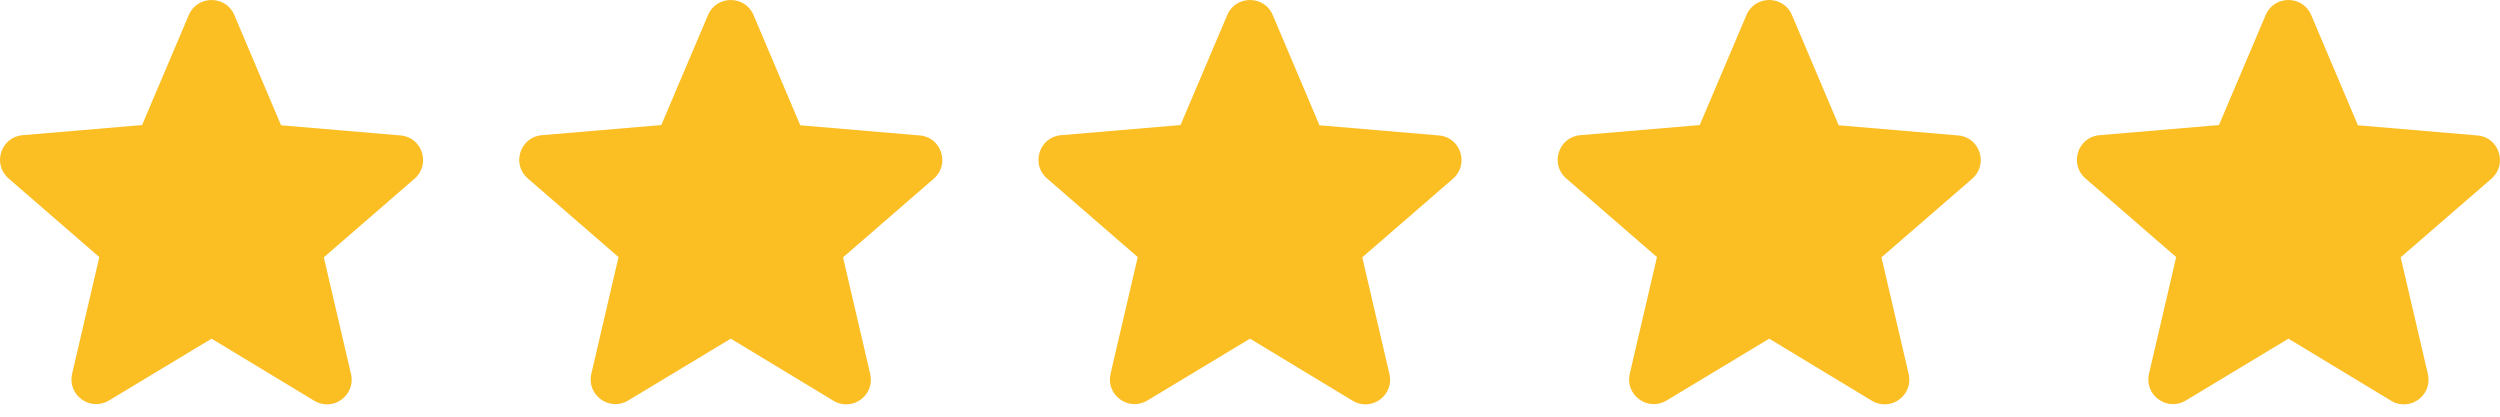
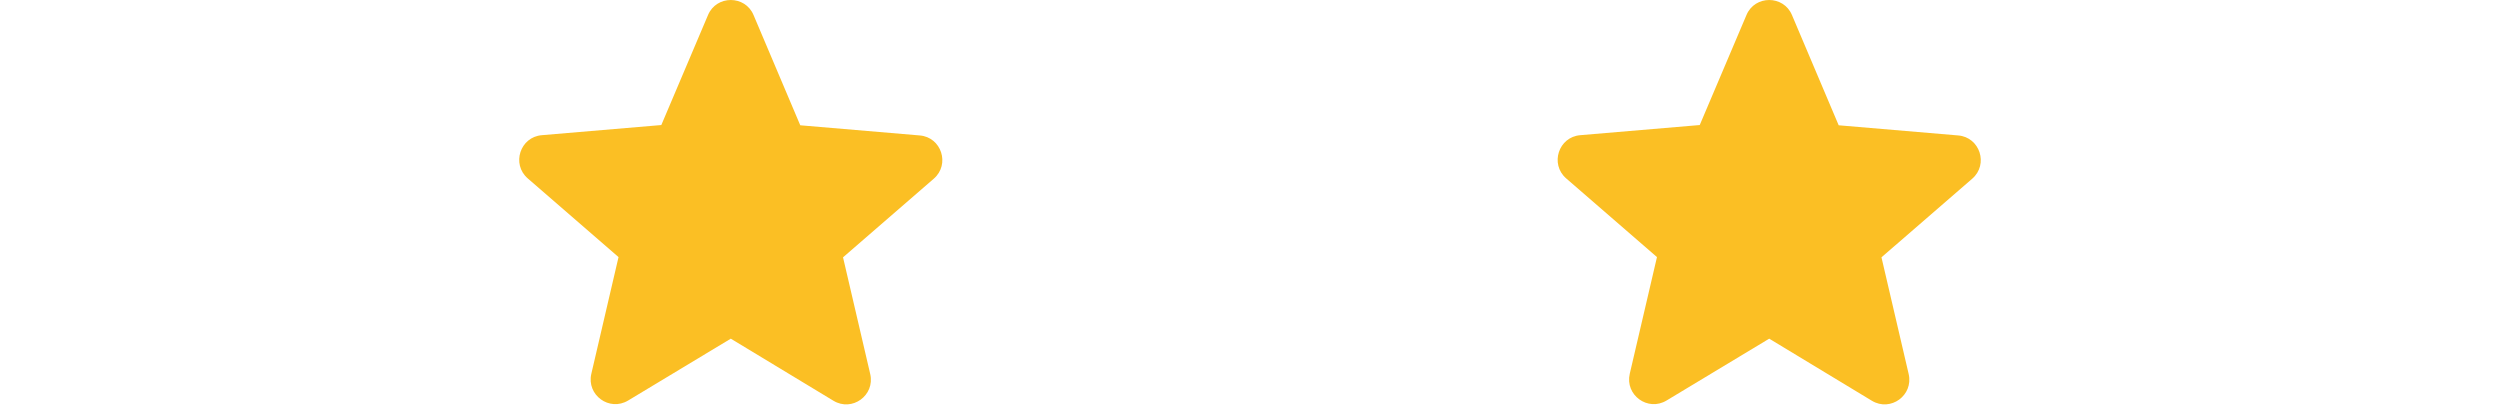
<svg xmlns="http://www.w3.org/2000/svg" width="114" height="19" viewBox="0 0 114 19" fill="none">
-   <path d="M9.647 15.443L14.326 18.273C15.183 18.792 16.232 18.025 16.006 17.055L14.766 11.734L18.904 8.149C19.659 7.495 19.253 6.254 18.261 6.176L12.816 5.713L10.685 0.685C10.301 -0.228 8.994 -0.228 8.61 0.685L6.479 5.702L1.034 6.164C0.042 6.243 -0.364 7.483 0.391 8.137L4.529 11.723L3.289 17.044C3.063 18.014 4.112 18.78 4.969 18.262L9.647 15.443Z" fill="#FBBF24" />
  <path d="M33.324 15.443L38.003 18.273C38.859 18.792 39.908 18.025 39.682 17.055L38.442 11.734L42.58 8.149C43.335 7.495 42.929 6.254 41.937 6.176L36.492 5.713L34.361 0.685C33.978 -0.228 32.67 -0.228 32.286 0.685L30.156 5.702L24.71 6.164C23.718 6.243 23.312 7.483 24.067 8.137L28.205 11.723L26.965 17.044C26.739 18.014 27.788 18.78 28.645 18.262L33.324 15.443Z" fill="#FBBF24" />
-   <path d="M57 15.443L61.679 18.273C62.536 18.792 63.584 18.025 63.359 17.055L62.119 11.734L66.256 8.149C67.012 7.495 66.606 6.254 65.614 6.176L60.168 5.713L58.037 0.685C57.654 -0.228 56.346 -0.228 55.963 0.685L53.832 5.702L48.386 6.164C47.394 6.243 46.988 7.483 47.744 8.137L51.881 11.723L50.641 17.044C50.416 18.014 51.464 18.78 52.321 18.262L57 15.443Z" fill="#FBBF24" />
  <path d="M80.676 15.443L85.355 18.273C86.212 18.792 87.26 18.025 87.035 17.055L85.795 11.734L89.933 8.149C90.688 7.495 90.282 6.254 89.29 6.176L83.844 5.713L81.713 0.685C81.33 -0.228 80.022 -0.228 79.639 0.685L77.508 5.702L72.063 6.164C71.07 6.243 70.665 7.483 71.42 8.137L75.558 11.723L74.317 17.044C74.092 18.014 75.141 18.78 75.997 18.262L80.676 15.443Z" fill="#FBBF24" />
-   <path d="M104.353 15.443L109.031 18.273C109.888 18.792 110.937 18.025 110.711 17.055L109.471 11.734L113.609 8.149C114.364 7.495 113.958 6.254 112.966 6.176L107.521 5.713L105.39 0.685C105.006 -0.228 103.699 -0.228 103.315 0.685L101.184 5.702L95.739 6.164C94.747 6.243 94.341 7.483 95.096 8.137L99.234 11.723L97.994 17.044C97.768 18.014 98.817 18.78 99.674 18.262L104.353 15.443Z" fill="#FBBF24" />
</svg>